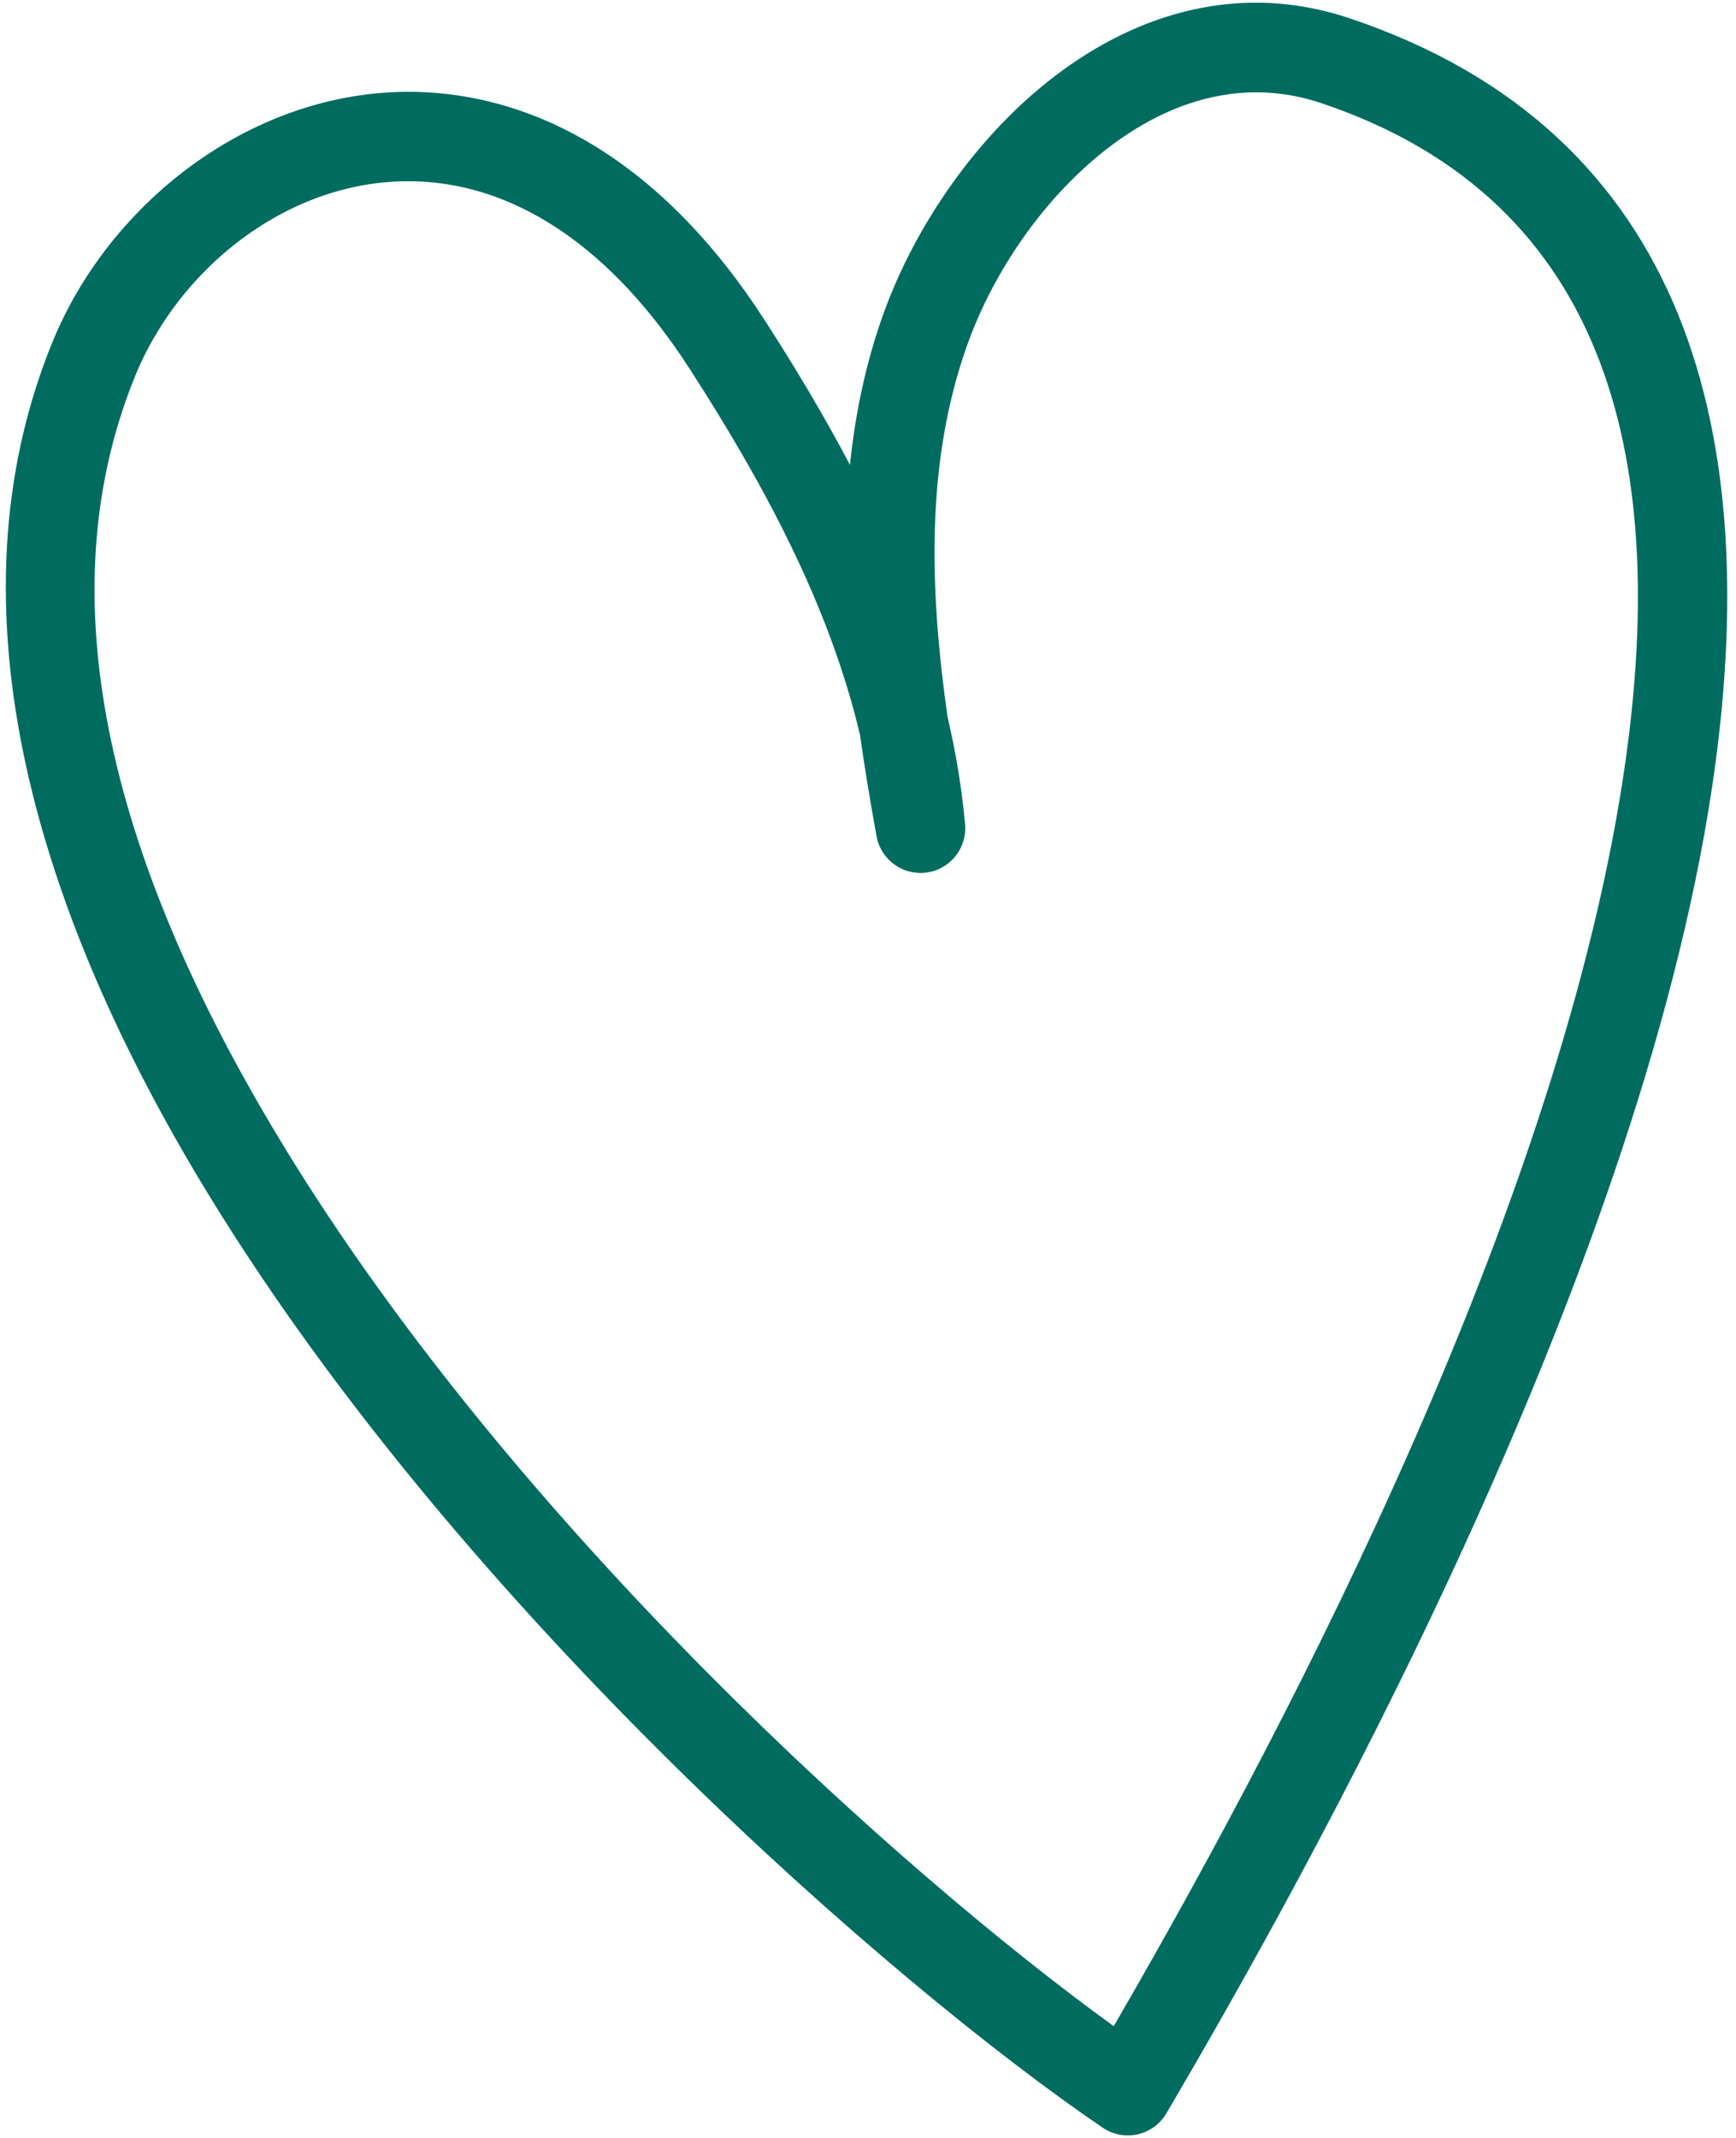
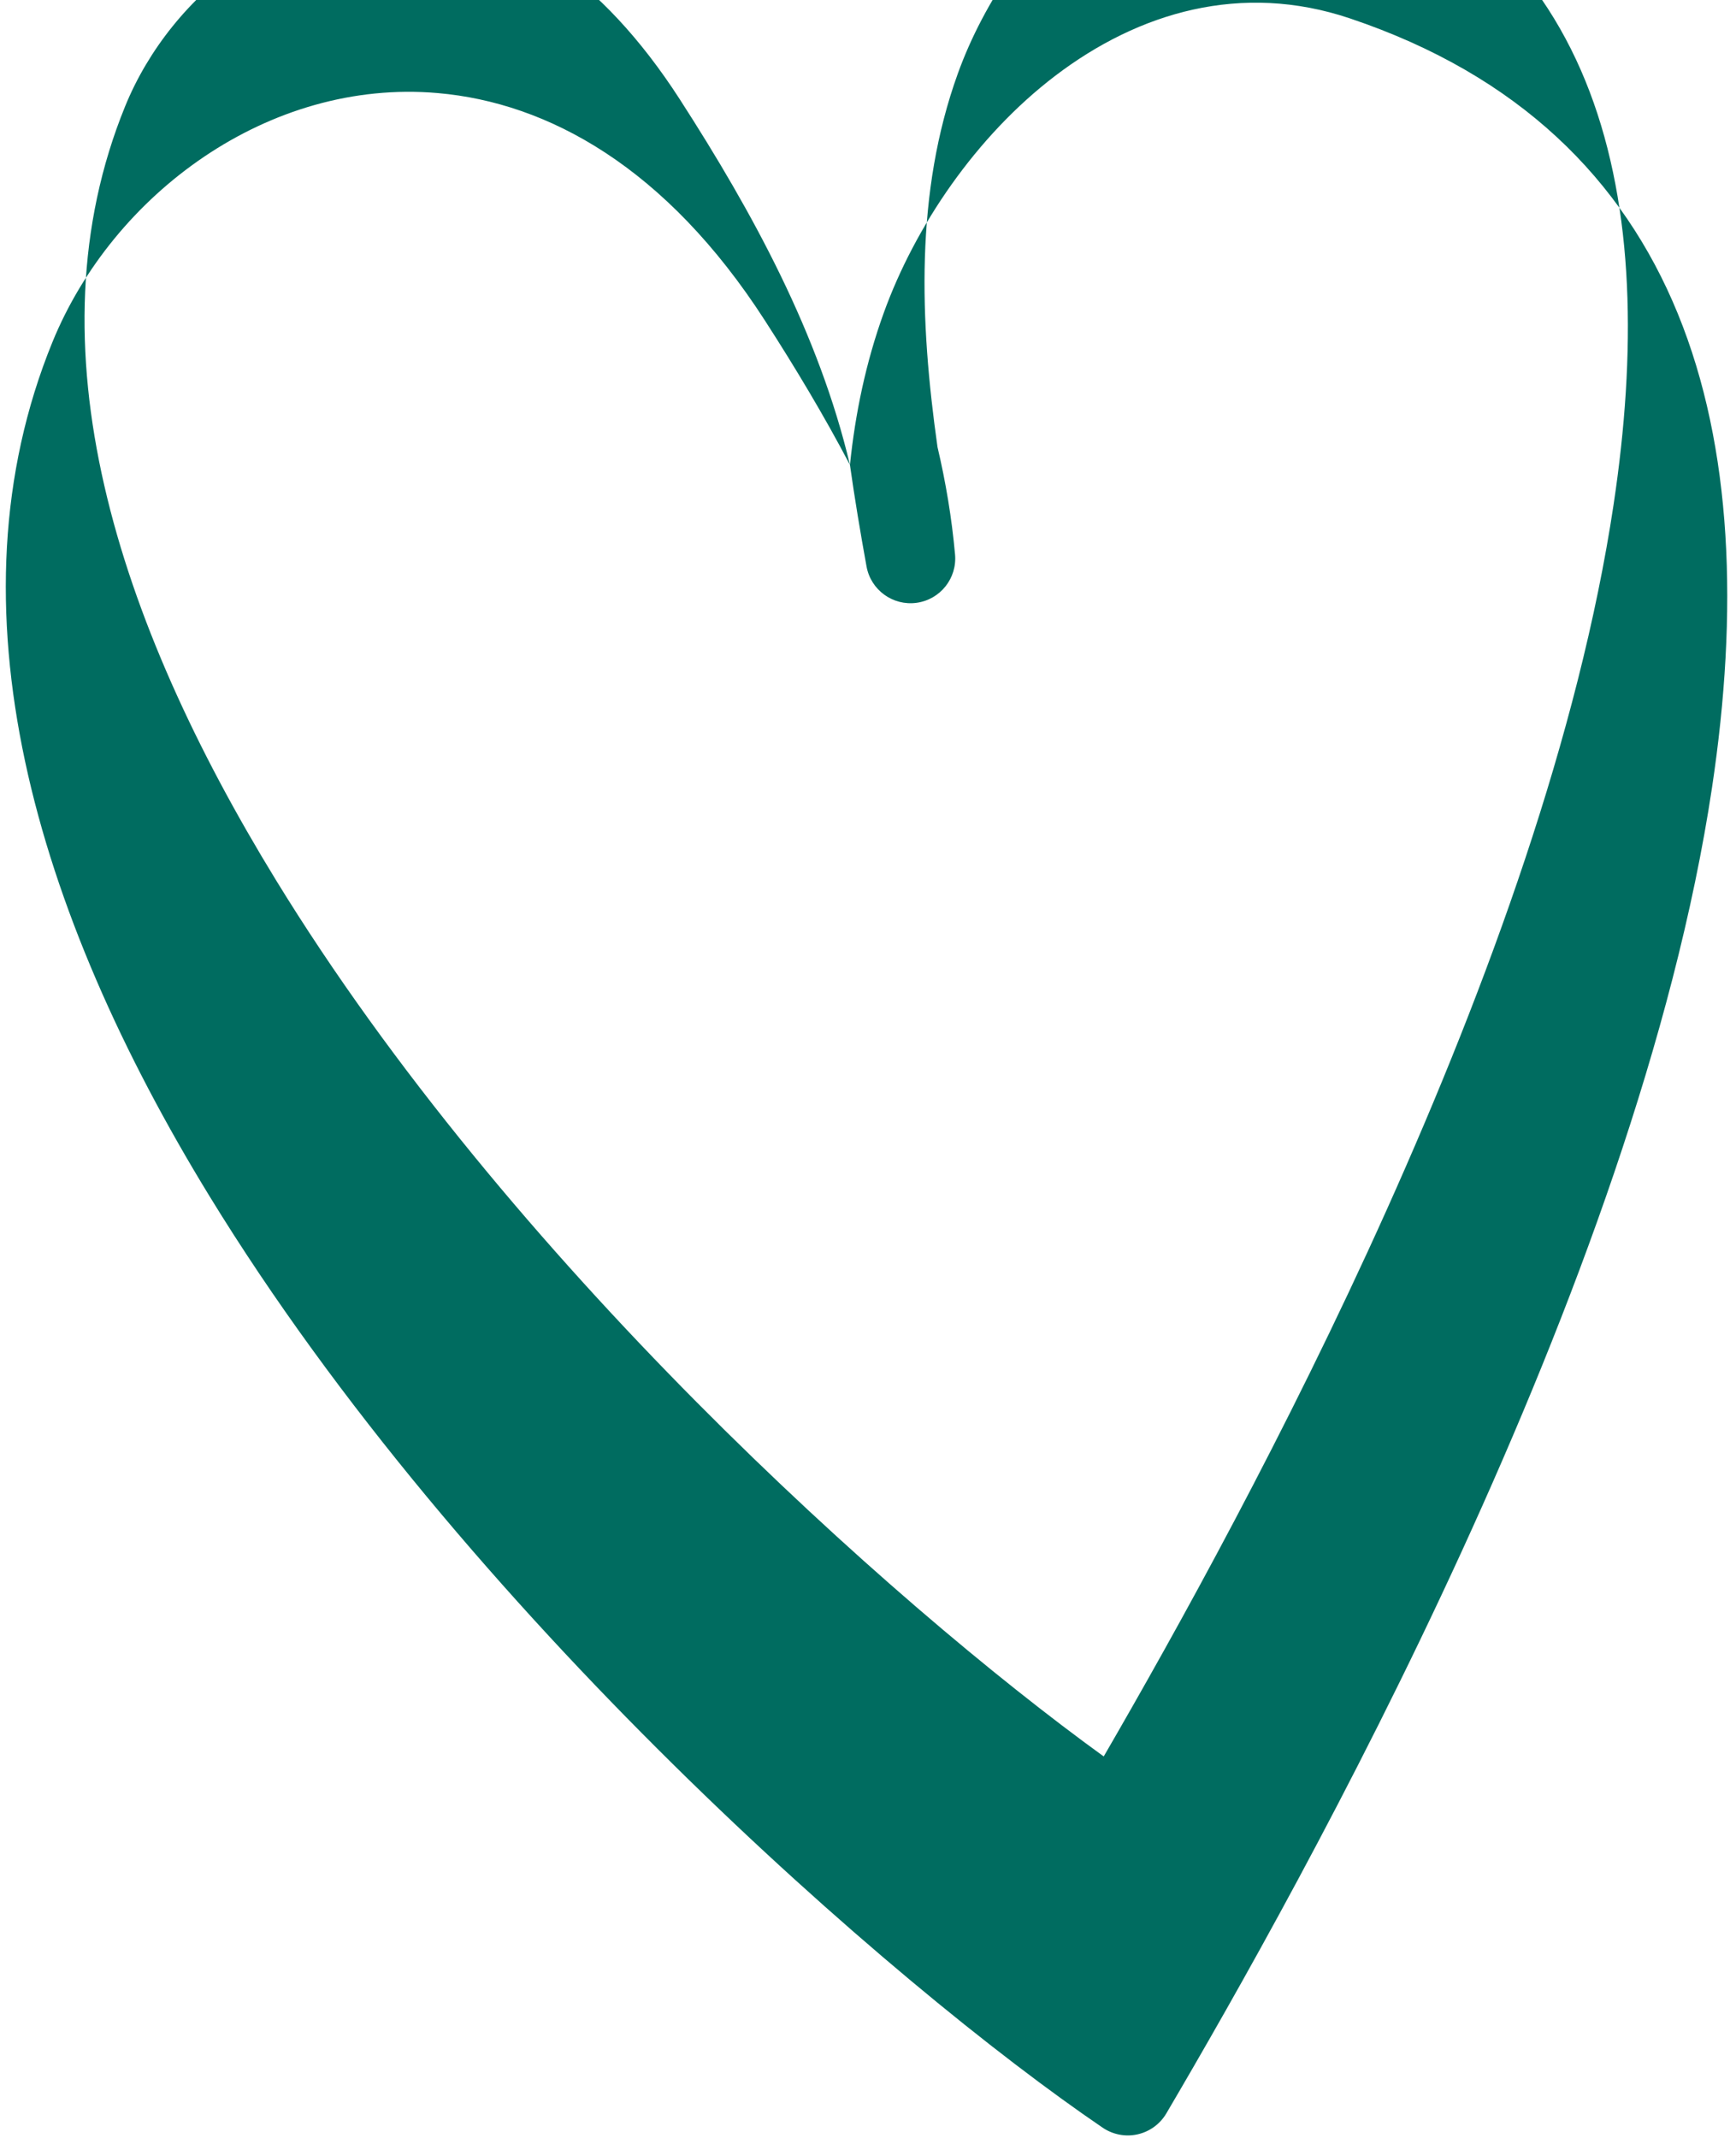
<svg xmlns="http://www.w3.org/2000/svg" xmlns:ns1="http://www.serif.com/" width="100%" height="100%" viewBox="0 0 809 996" xml:space="preserve" style="fill-rule:evenodd;clip-rule:evenodd;stroke-linejoin:round;stroke-miterlimit:2;">
-   <path id="Cœur-vert" ns1:id="Cœur vert" d="M396.088,216.587c-12.097,-23.014 -25.54,-45.422 -39.624,-67.259c-46.071,-71.434 -101.072,-101.513 -152.526,-105.971c-78.668,-6.814 -151.328,47.018 -179.506,116.015c-50.215,122.958 -8.247,264.993 73.288,398.038c118.371,193.152 318.625,367.538 416.145,433.83c4.765,3.24 10.659,4.361 16.281,3.097c5.622,-1.264 10.469,-4.8 13.39,-9.767c62.958,-107.075 219.386,-385.289 254.287,-617.639c24.646,-164.086 -10.919,-305.337 -168.769,-358.369c-50.51,-16.97 -98.382,-2.897 -137.37,26.807c-36.728,27.982 -65.282,70.024 -79.875,110.487c-8.286,22.973 -13.238,46.661 -15.721,70.731Zm4.664,125.66c-14.4,-60.759 -45.075,-117.264 -79.303,-170.336c-36.997,-57.363 -79.788,-83.463 -121.107,-87.042c-60.488,-5.24 -115.67,37.204 -137.336,90.256c-45.57,111.585 -3.753,239.775 70.24,360.513c107.953,176.152 286.088,336.198 385.768,408.303l-0,0c67.215,-115.884 205.477,-369.31 237.604,-583.199c21.338,-142.055 -4.177,-266.771 -140.833,-312.683c-36.43,-12.239 -70.731,-0.97 -98.85,20.453c-30.378,23.144 -53.861,58.013 -65.931,91.48c0,-0 0,-0 0,-0c-19.937,55.278 -17.771,115.105 -9.455,173.909c3.86,16.41 6.653,33.105 8.182,50.083c0.999,11.098 -6.911,21.018 -17.953,22.514c-11.042,1.495 -21.306,-5.962 -23.295,-16.926c-2.836,-15.633 -5.494,-31.435 -7.731,-47.325Z" style="fill:#006c60;" />
+   <path id="Cœur-vert" ns1:id="Cœur vert" d="M396.088,216.587c-12.097,-23.014 -25.54,-45.422 -39.624,-67.259c-46.071,-71.434 -101.072,-101.513 -152.526,-105.971c-78.668,-6.814 -151.328,47.018 -179.506,116.015c-50.215,122.958 -8.247,264.993 73.288,398.038c118.371,193.152 318.625,367.538 416.145,433.83c4.765,3.24 10.659,4.361 16.281,3.097c5.622,-1.264 10.469,-4.8 13.39,-9.767c62.958,-107.075 219.386,-385.289 254.287,-617.639c24.646,-164.086 -10.919,-305.337 -168.769,-358.369c-50.51,-16.97 -98.382,-2.897 -137.37,26.807c-36.728,27.982 -65.282,70.024 -79.875,110.487c-8.286,22.973 -13.238,46.661 -15.721,70.731Zc-14.4,-60.759 -45.075,-117.264 -79.303,-170.336c-36.997,-57.363 -79.788,-83.463 -121.107,-87.042c-60.488,-5.24 -115.67,37.204 -137.336,90.256c-45.57,111.585 -3.753,239.775 70.24,360.513c107.953,176.152 286.088,336.198 385.768,408.303l-0,0c67.215,-115.884 205.477,-369.31 237.604,-583.199c21.338,-142.055 -4.177,-266.771 -140.833,-312.683c-36.43,-12.239 -70.731,-0.97 -98.85,20.453c-30.378,23.144 -53.861,58.013 -65.931,91.48c0,-0 0,-0 0,-0c-19.937,55.278 -17.771,115.105 -9.455,173.909c3.86,16.41 6.653,33.105 8.182,50.083c0.999,11.098 -6.911,21.018 -17.953,22.514c-11.042,1.495 -21.306,-5.962 -23.295,-16.926c-2.836,-15.633 -5.494,-31.435 -7.731,-47.325Z" style="fill:#006c60;" />
</svg>